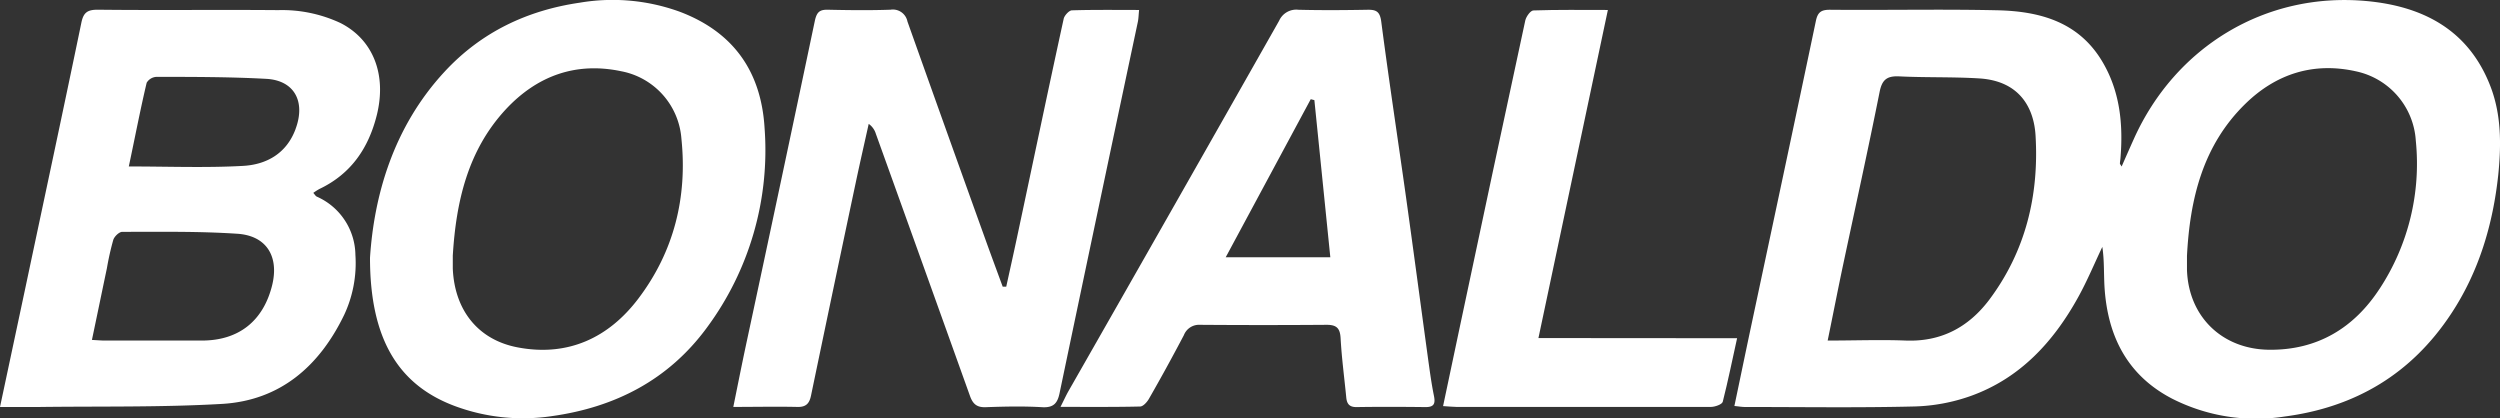
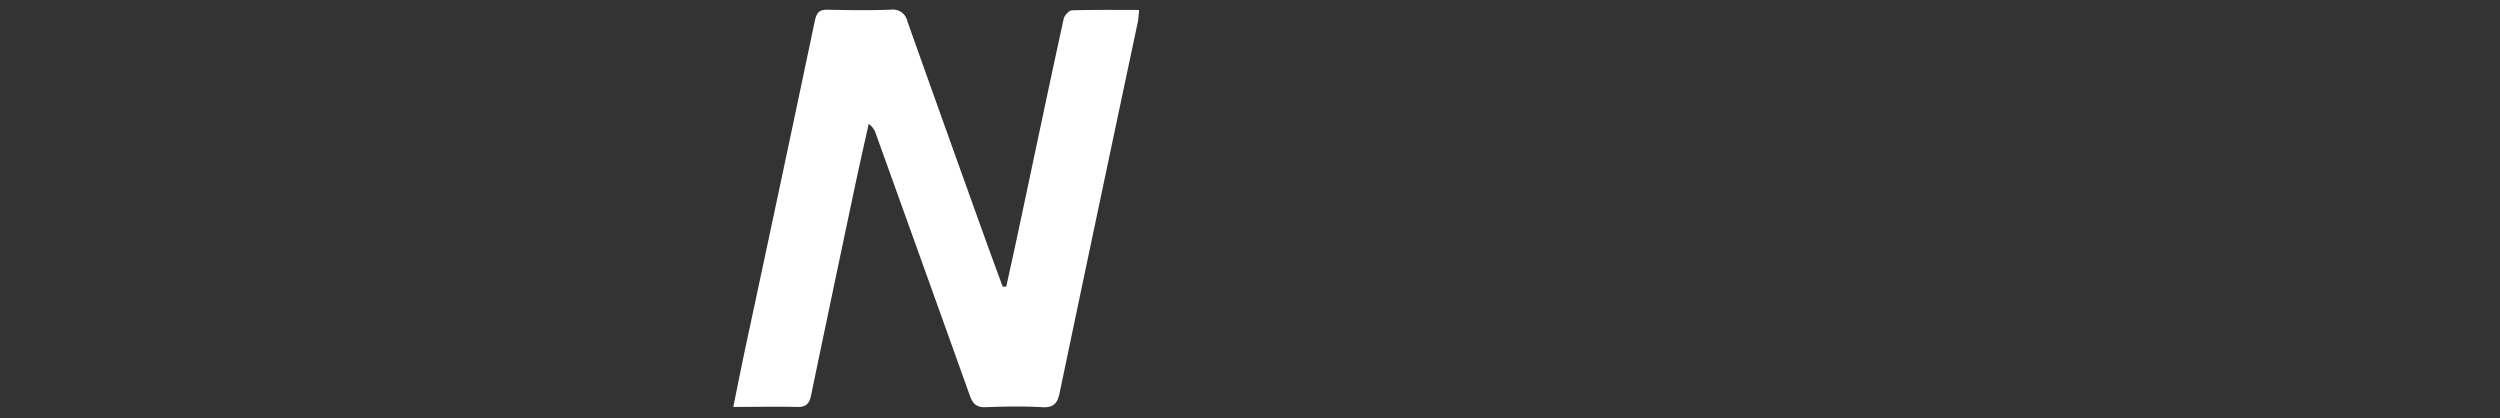
<svg xmlns="http://www.w3.org/2000/svg" viewBox="0 0 481.35 80.53">
  <rect x="0" y="0" width="481.35" height="80.53" fill="#333333" stroke="none" />
  <defs>
    <style>.cls-1{fill:#fff;}</style>
  </defs>
  <title>Bonaldo-marca</title>
  <g id="Capa_2" data-name="Capa 2">
    <g id="Gràfica">
-       <path class="cls-1" d="M479.52,16.65c-4.23-11-13.15-15.49-24-16.46C436.17-1.54,418.85,9,410.87,26.71c-.76,1.69-1.51,3.39-2.37,5.35-.26-.43-.33-.49-.33-.55,0-.3.06-.59.09-.88.58-6.72-.07-13.25-3.68-19.1-4.58-7.41-12-9.37-20-9.55-10.75-.24-21.51,0-32.26-.1-1.67,0-2.34.47-2.69,2.15-4.09,19.5-8.26,39-12.4,58.46-1.1,5.17-2.17,10.35-3.29,15.68.84.08,1.42.19,2,.19,10.9,0,21.81.17,32.71-.1a35.08,35.08,0,0,0,10.74-2c9.54-3.4,16-10.44,20.77-19.09,1.72-3.11,3.09-6.42,4.62-9.63.41,2.67.26,5.34.44,8,.64,9.31,4.45,16.78,13,21.22a35.7,35.7,0,0,0,21.64,3.44c13.68-1.79,24.45-8.23,32.07-19.77,5.38-8.13,8.07-17.26,9.09-26.82C481.59,27.91,481.63,22.14,479.52,16.65ZM383,57.73c-4,5.29-9.27,8.11-16.1,7.84-4.86-.19-9.73,0-15,0,1.07-5.2,2-10,3-14.71,2.35-11.05,4.79-22.09,7-33.16.46-2.29,1.35-3.09,3.69-3,5.17.26,10.36.08,15.52.4,7.78.49,10.52,5.7,10.82,11.06C392.6,37.64,390,48.39,383,57.73Zm75.17-2.14c-4.93,7.56-12,11.86-21.3,11.75-9-.1-15.49-6.35-15.79-15.37,0-.9,0-1.8,0-2.71.57-11,3.06-21.29,11.25-29.28,5.91-5.77,13.11-8.07,21.27-6.25A14.57,14.57,0,0,1,465.14,27.1,43.88,43.88,0,0,1,458.17,55.6Z" />
-       <path class="cls-1" d="M61,37.86c-.25-.12-.4-.42-.68-.72a11.22,11.22,0,0,1,1.17-.75c6.08-2.89,9.46-7.84,11.06-14.23,1.93-7.77-.67-14.52-7-17.73a26.58,26.58,0,0,0-12-2.48C42,1.85,30.38,2,18.81,1.87c-1.93,0-2.73.5-3.14,2.48-3.52,17-7.17,34-10.77,51L0,78.36c2.82,0,5.21,0,7.6,0,11.71-.15,23.44.08,35.12-.59,11.22-.65,18.77-7.26,23.54-17.13a23.49,23.49,0,0,0,2.17-11.57A12.44,12.44,0,0,0,61,37.86ZM52.38,55c-1.73,6.85-6.45,10.56-13.48,10.57q-9.35,0-18.71,0c-.73,0-1.46-.07-2.49-.12,1-4.75,1.93-9.27,2.88-13.79a53.07,53.07,0,0,1,1.23-5.47c.21-.66,1.13-1.55,1.73-1.55,7.35,0,14.72-.12,22.05.36C51.32,45.33,53.79,49.39,52.38,55Zm4.52-30.13c-1.74,4.68-5.58,6.82-10.1,7.07-7.17.4-14.37.11-22,.11C26,26.42,27,21.16,28.24,15.93A2.34,2.34,0,0,1,30.1,14.8c7,0,14.11,0,21.14.38C56.66,15.46,58.88,19.53,56.91,24.83Z" />
      <path class="cls-1" d="M219.32,1.92c-4.52,0-8.72-.06-12.92.07-.56,0-1.45,1-1.59,1.59-3.06,14-6,28.1-9,42.15-.67,3.16-1.38,6.32-2.07,9.47l-.68,0c-1.14-3.11-2.3-6.22-3.42-9.35Q182.14,25,174.72,4.14a2.86,2.86,0,0,0-3.26-2.27c-4.05.14-8.12.09-12.18,0-1.48,0-2,.49-2.36,2q-6.61,31.44-13.35,62.85c-.8,3.77-1.55,7.55-2.38,11.63,4.31,0,8.28-.09,12.25,0,1.71.06,2.38-.6,2.71-2.17q4.3-20.67,8.68-41.33c.78-3.67,1.62-7.33,2.43-11a3.64,3.64,0,0,1,1.38,1.92Q177.72,51,186.75,76.21c.56,1.58,1.33,2.26,3.07,2.19,3.6-.13,7.22-.21,10.82,0,2.27.14,3-.82,3.39-2.8q7.48-35.72,15.06-71.43C219.22,3.51,219.23,2.81,219.32,1.92Z" />
-       <path class="cls-1" d="M147.21,24.63c-.66-10.88-6-18.46-16.33-22.37A37.85,37.85,0,0,0,111.61.52C101.47,2,92.66,6.2,85.65,13.75,75.57,24.6,72,37.95,71.24,49.63c0,15.68,5.48,24.51,16.36,28.56a37.63,37.63,0,0,0,18.59,1.94c12.26-1.7,22.52-7,29.88-17A57.42,57.42,0,0,0,147.21,24.63ZM122.94,57.45c-5.75,7.62-13.63,11.28-23.29,9.43C92,65.42,87.51,59.67,87.18,51.7c0-.83,0-1.65,0-2.48.63-10.39,2.88-20.26,10.2-28.16,6-6.44,13.45-9.18,22.19-7.35a14.3,14.3,0,0,1,11.63,13C132.37,38,129.76,48.42,122.94,57.45Z" />
-       <path class="cls-1" d="M274.91,68.71c-1.4-10.24-2.76-20.48-4.19-30.71-1.58-11.27-3.3-22.52-4.77-33.8-.25-1.94-.92-2.35-2.64-2.32-4.43.08-8.87.11-13.3,0A3.61,3.61,0,0,0,246.28,4q-20.21,35.67-40.54,71.28c-.47.83-.87,1.71-1.55,3.06,5.44,0,10.38.05,15.32-.07.59,0,1.35-.85,1.71-1.49,2.3-4,4.55-8.12,6.72-12.24a3.14,3.14,0,0,1,3.14-2q12.18.09,24.35,0c1.94,0,2.59.67,2.69,2.6.21,3.81.72,7.6,1.09,11.4.12,1.22.6,1.86,2,1.84,4.43-.07,8.87-.05,13.3,0,1.61,0,1.87-.68,1.59-2.12C275.59,73.76,275.26,71.23,274.91,68.71ZM236,49.53,252.37,19.1l.7.18,3.07,30.26Z" />
-       <path class="cls-1" d="M296.21,65.09,309.58,1.92c-5,0-9.69-.07-14.33.09-.56,0-1.4,1.17-1.57,1.92Q287.31,33.46,281.06,63c-1.05,5-2.1,9.92-3.21,15.19,1,.06,1.82.15,2.62.16,3.61,0,7.21,0,10.82,0,12.7,0,25.4,0,38.1,0,.8,0,2.18-.48,2.31-1,1-3.95,1.83-8,2.76-12.23Z" />
    </g>
  </g>
</svg>